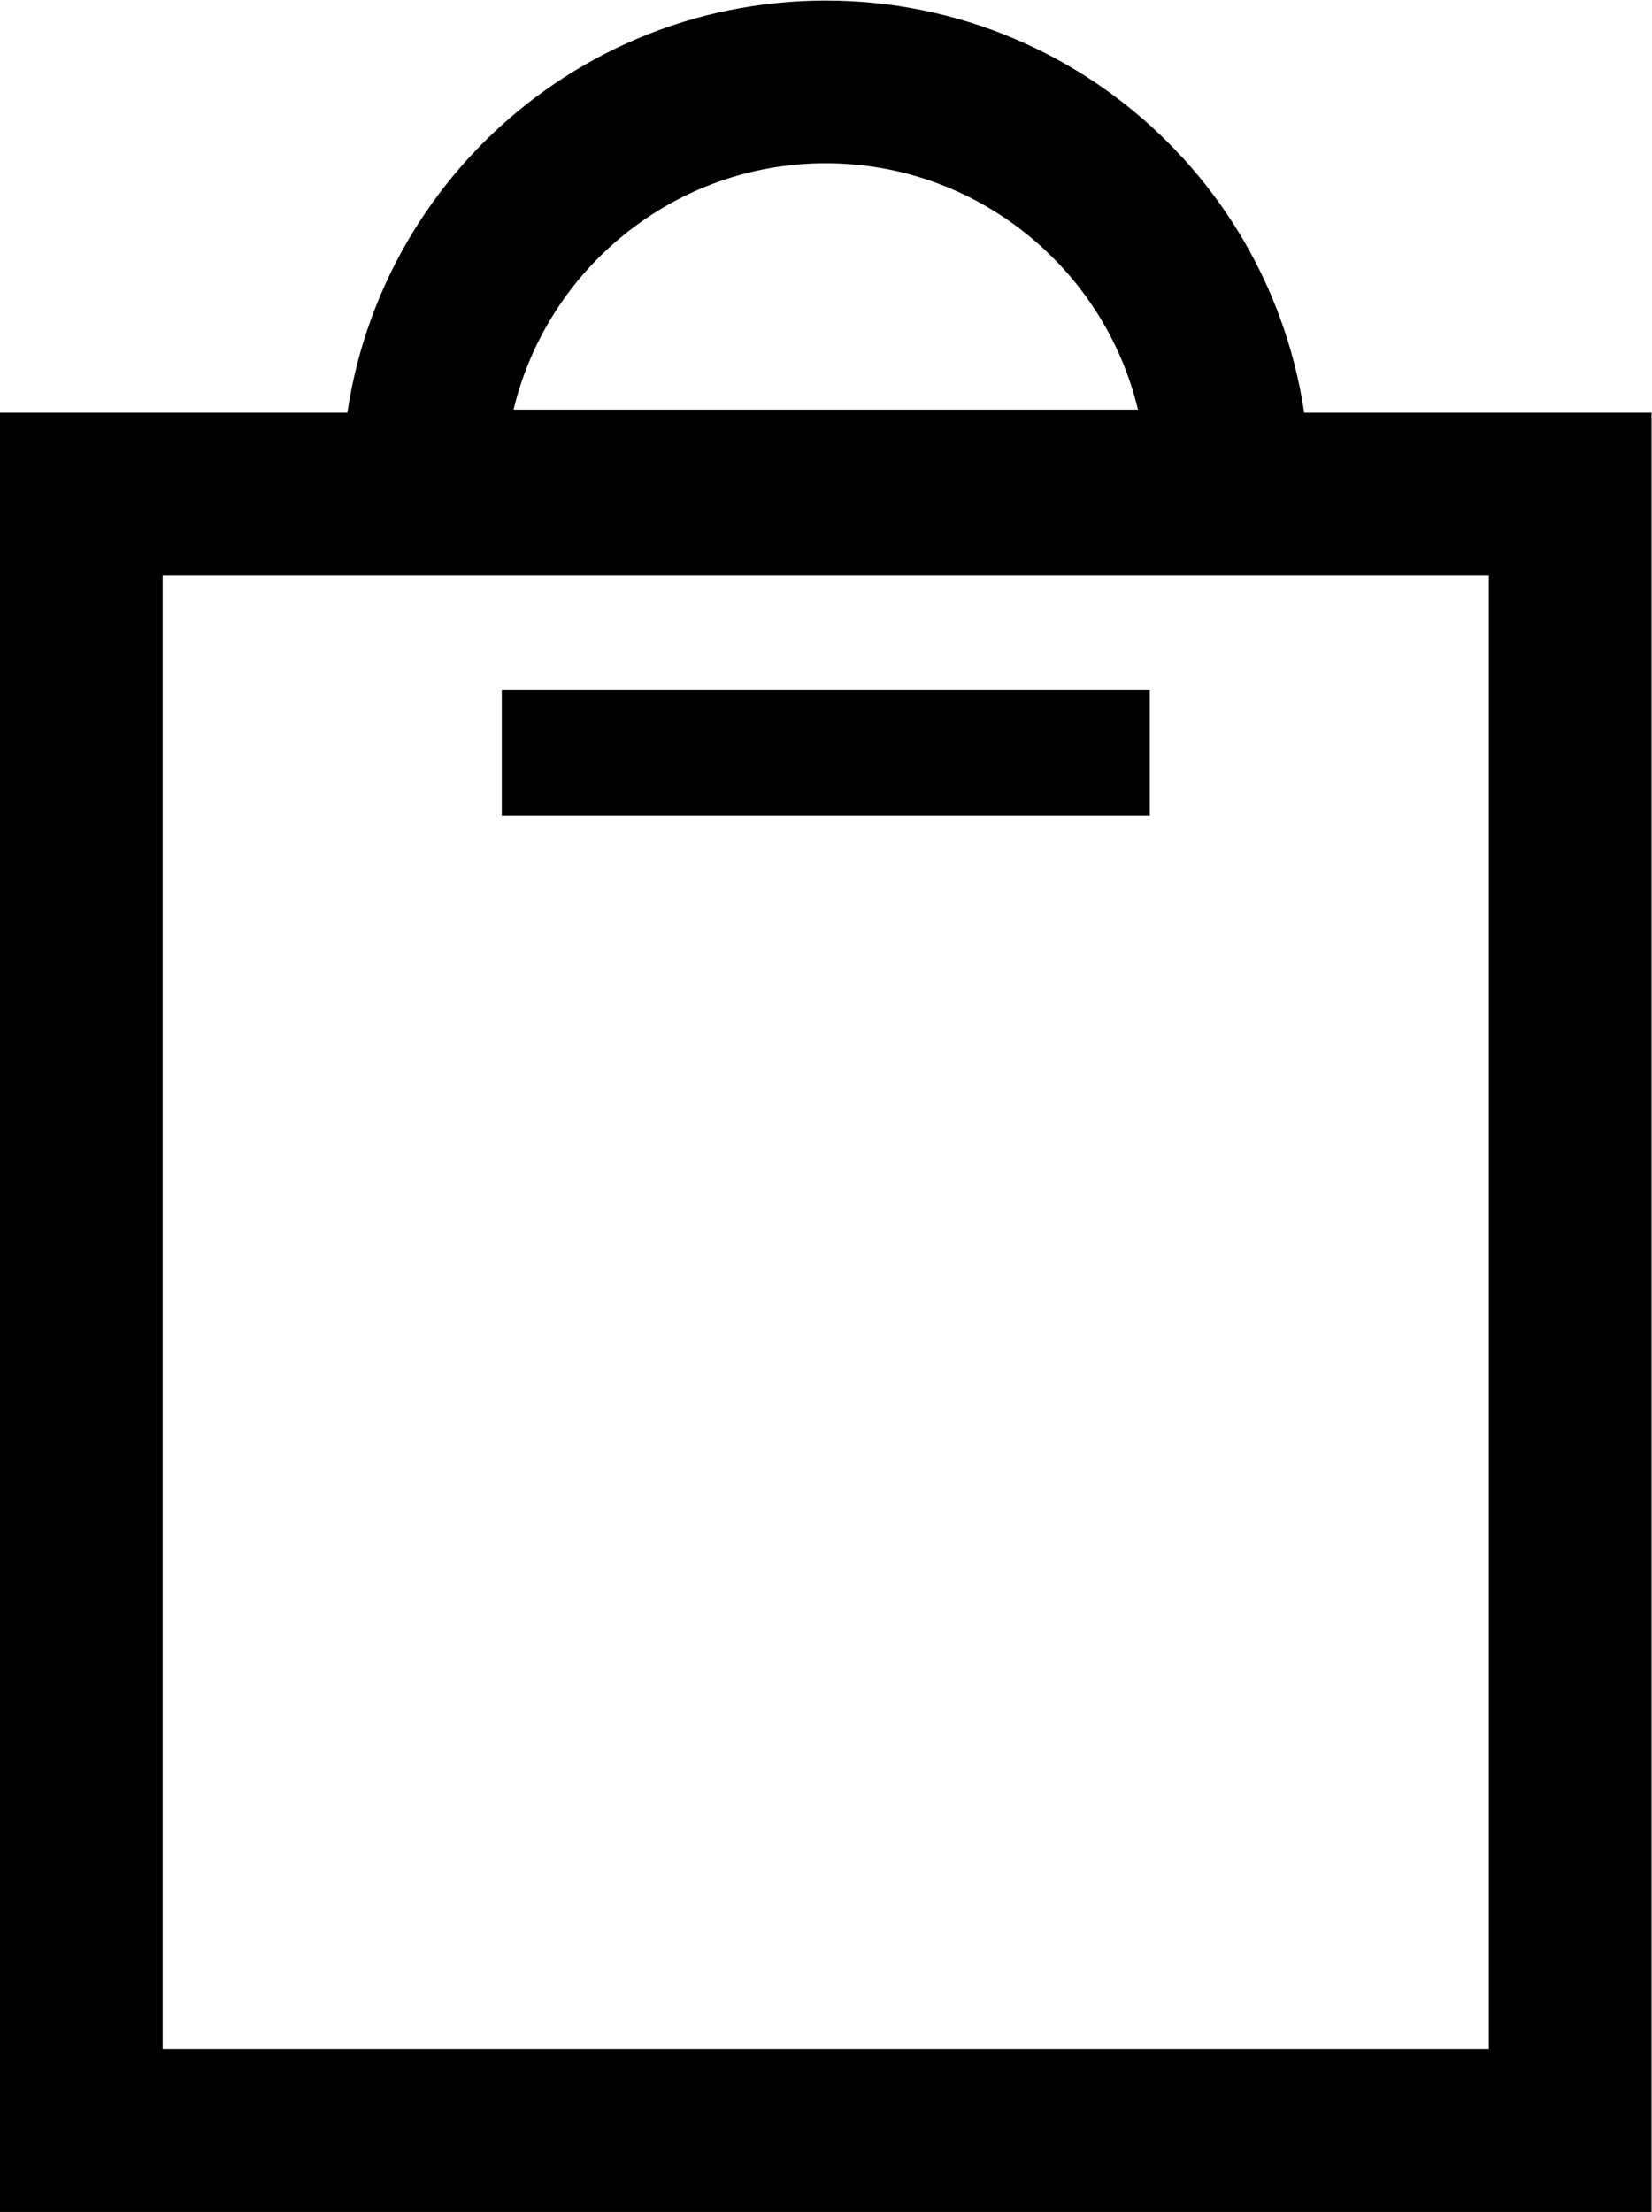
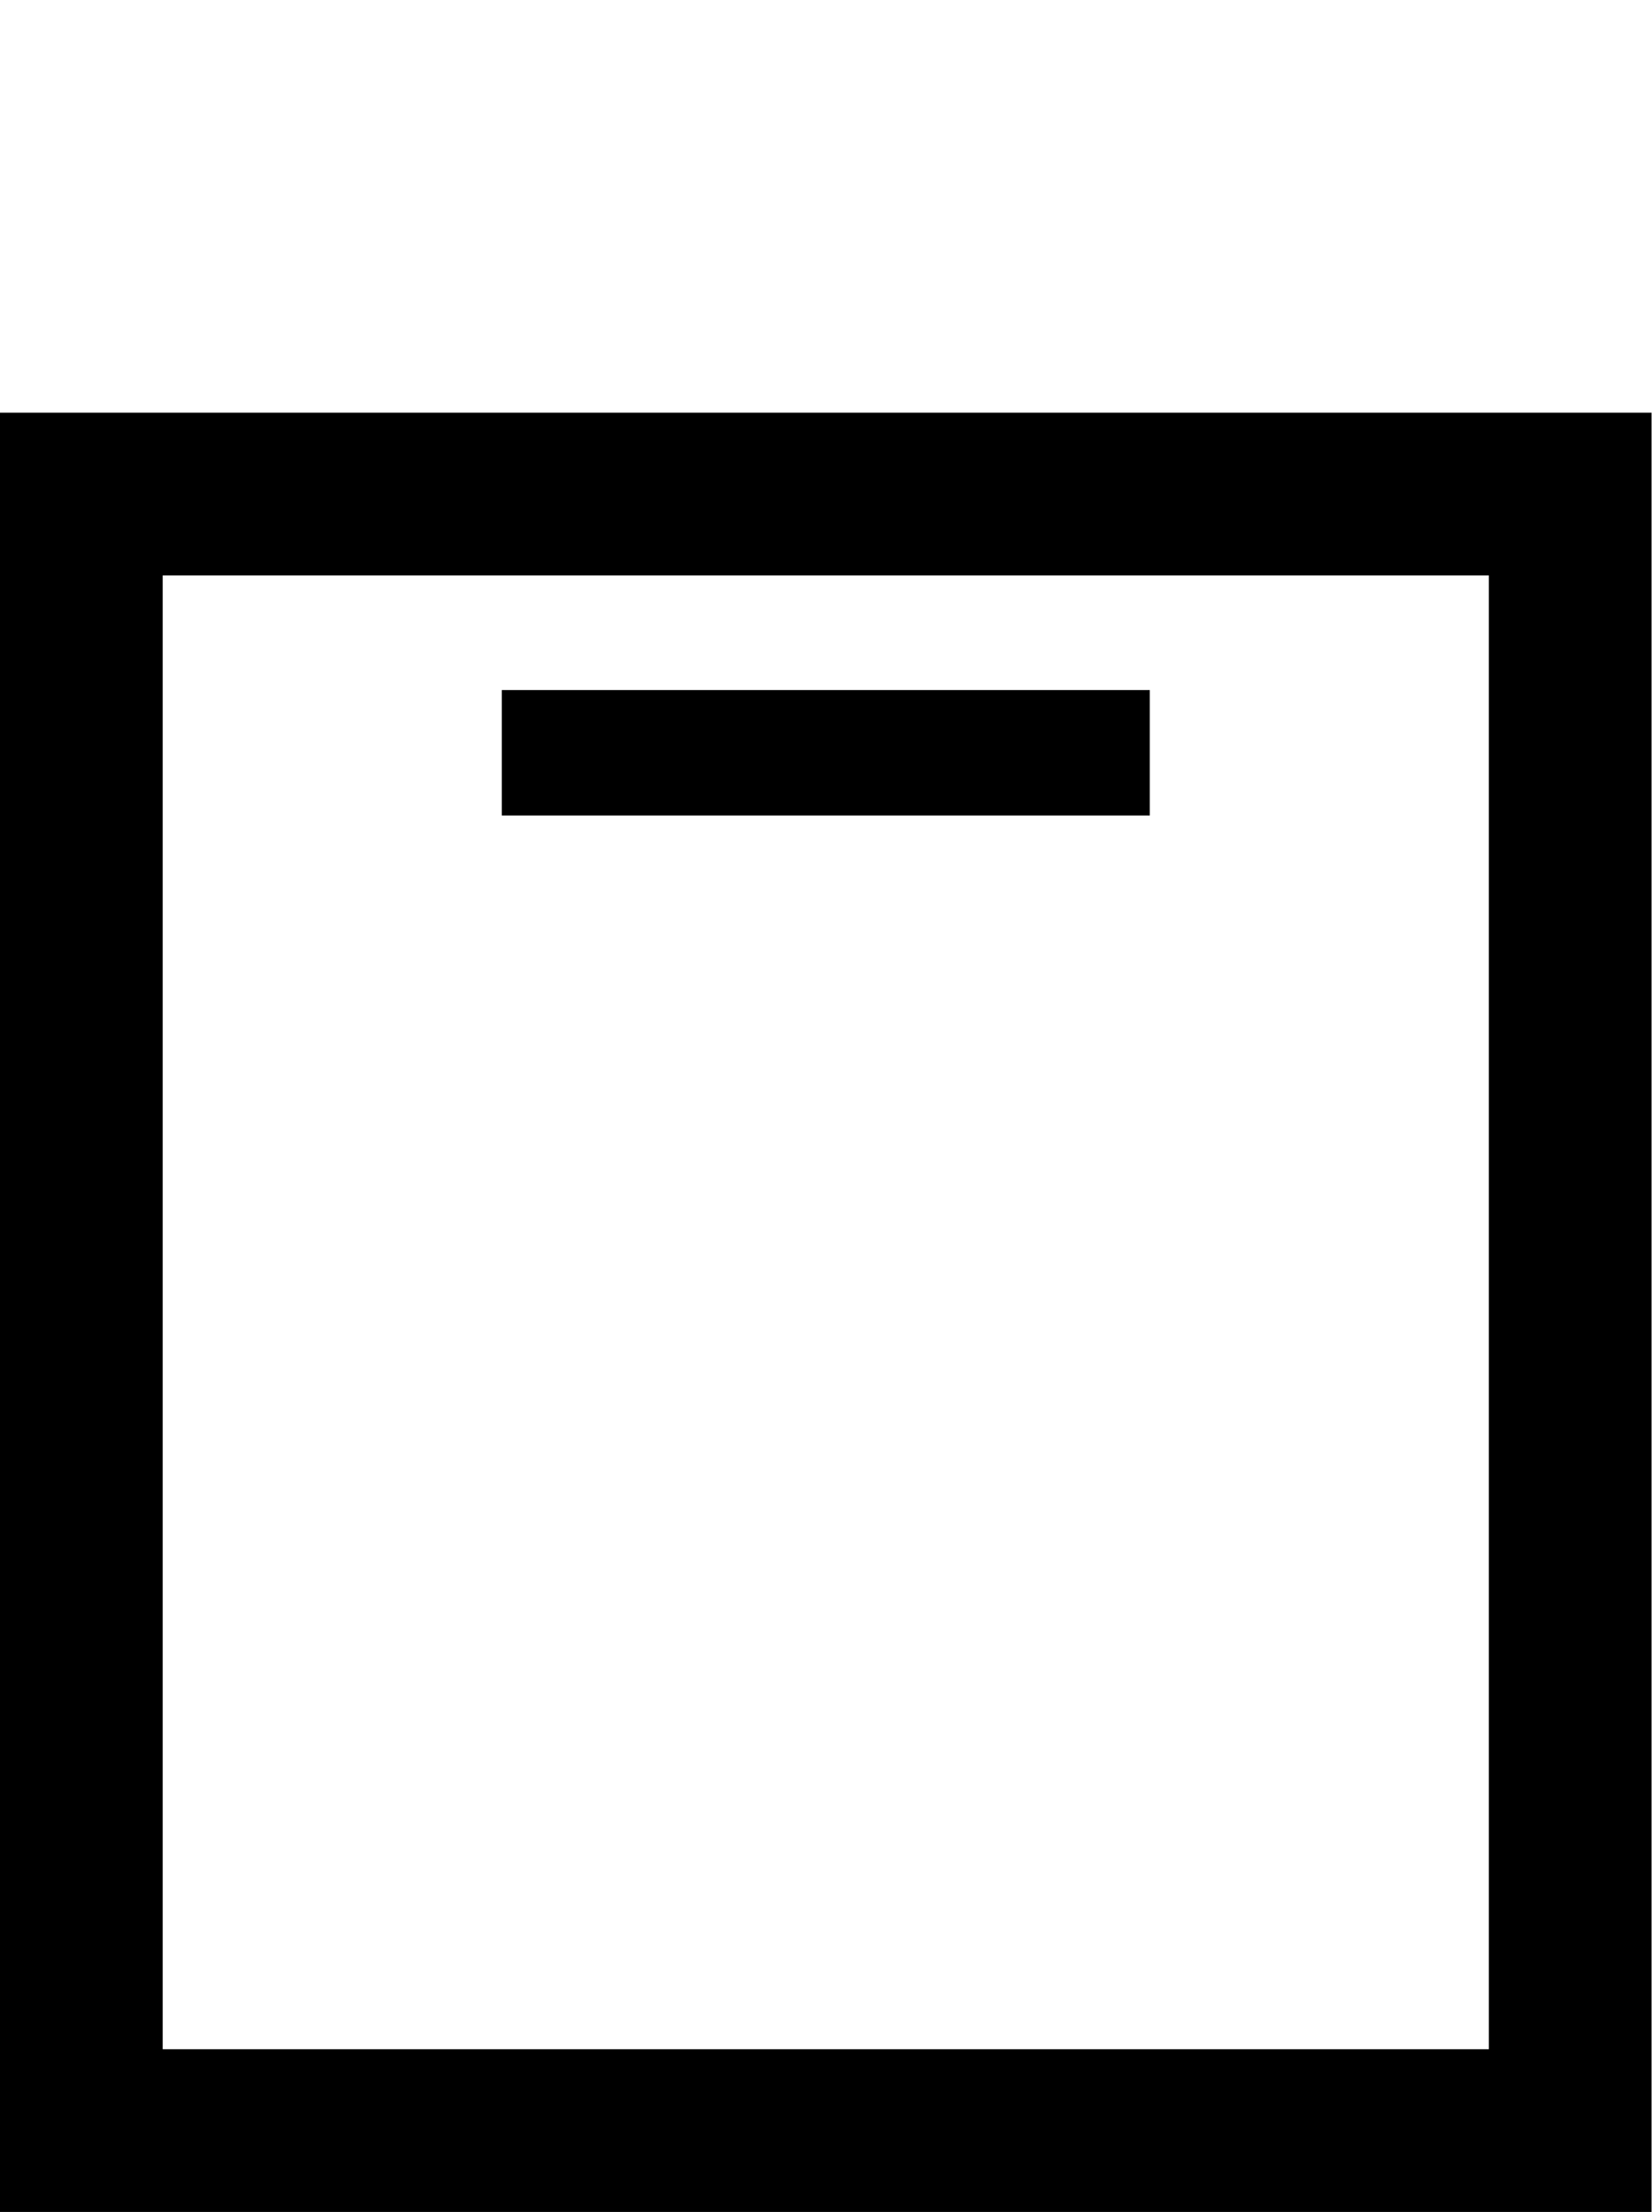
<svg xmlns="http://www.w3.org/2000/svg" class="svg-icon" viewBox="0 0 297.787 398.667" height="398.667" width="297.787" id="svg2" version="1.1" xml:space="preserve">
  <defs id="defs6" />
  <g transform="matrix(1.333,0,0,-1.333,0,398.667)" id="g10">
    <g transform="scale(0.1)" id="g12">
      <path id="path14" style="fill-opacity:1;fill-rule:nonzero;stroke:none" d="M 2233.36,2432.71 H 0 V 0 h 2233.36 v 2432.71 z m -220,-220 V 220 H 220.004 V 2212.71 H 2013.36" />
-       <path id="path16" style="fill-opacity:1;fill-rule:nonzero;stroke:none" d="m 1116.68,2990 v 0 C 755.461,2990 462.637,2697.18 462.637,2335.96 V 2216.92 H 1770.71 v 119.04 c 0,361.22 -292.82,654.04 -654.03,654.04 z m 0,-220 c 204.58,0 376.55,-142.29 422.19,-333.08 H 694.492 C 740.117,2627.71 912.102,2770 1116.68,2770" />
      <path id="path18" style="fill-opacity:1;fill-rule:nonzero;stroke:none" d="M 1554.82,1888.17 H 678.543 v 169.54 h 876.277 v -169.54" />
    </g>
  </g>
</svg>